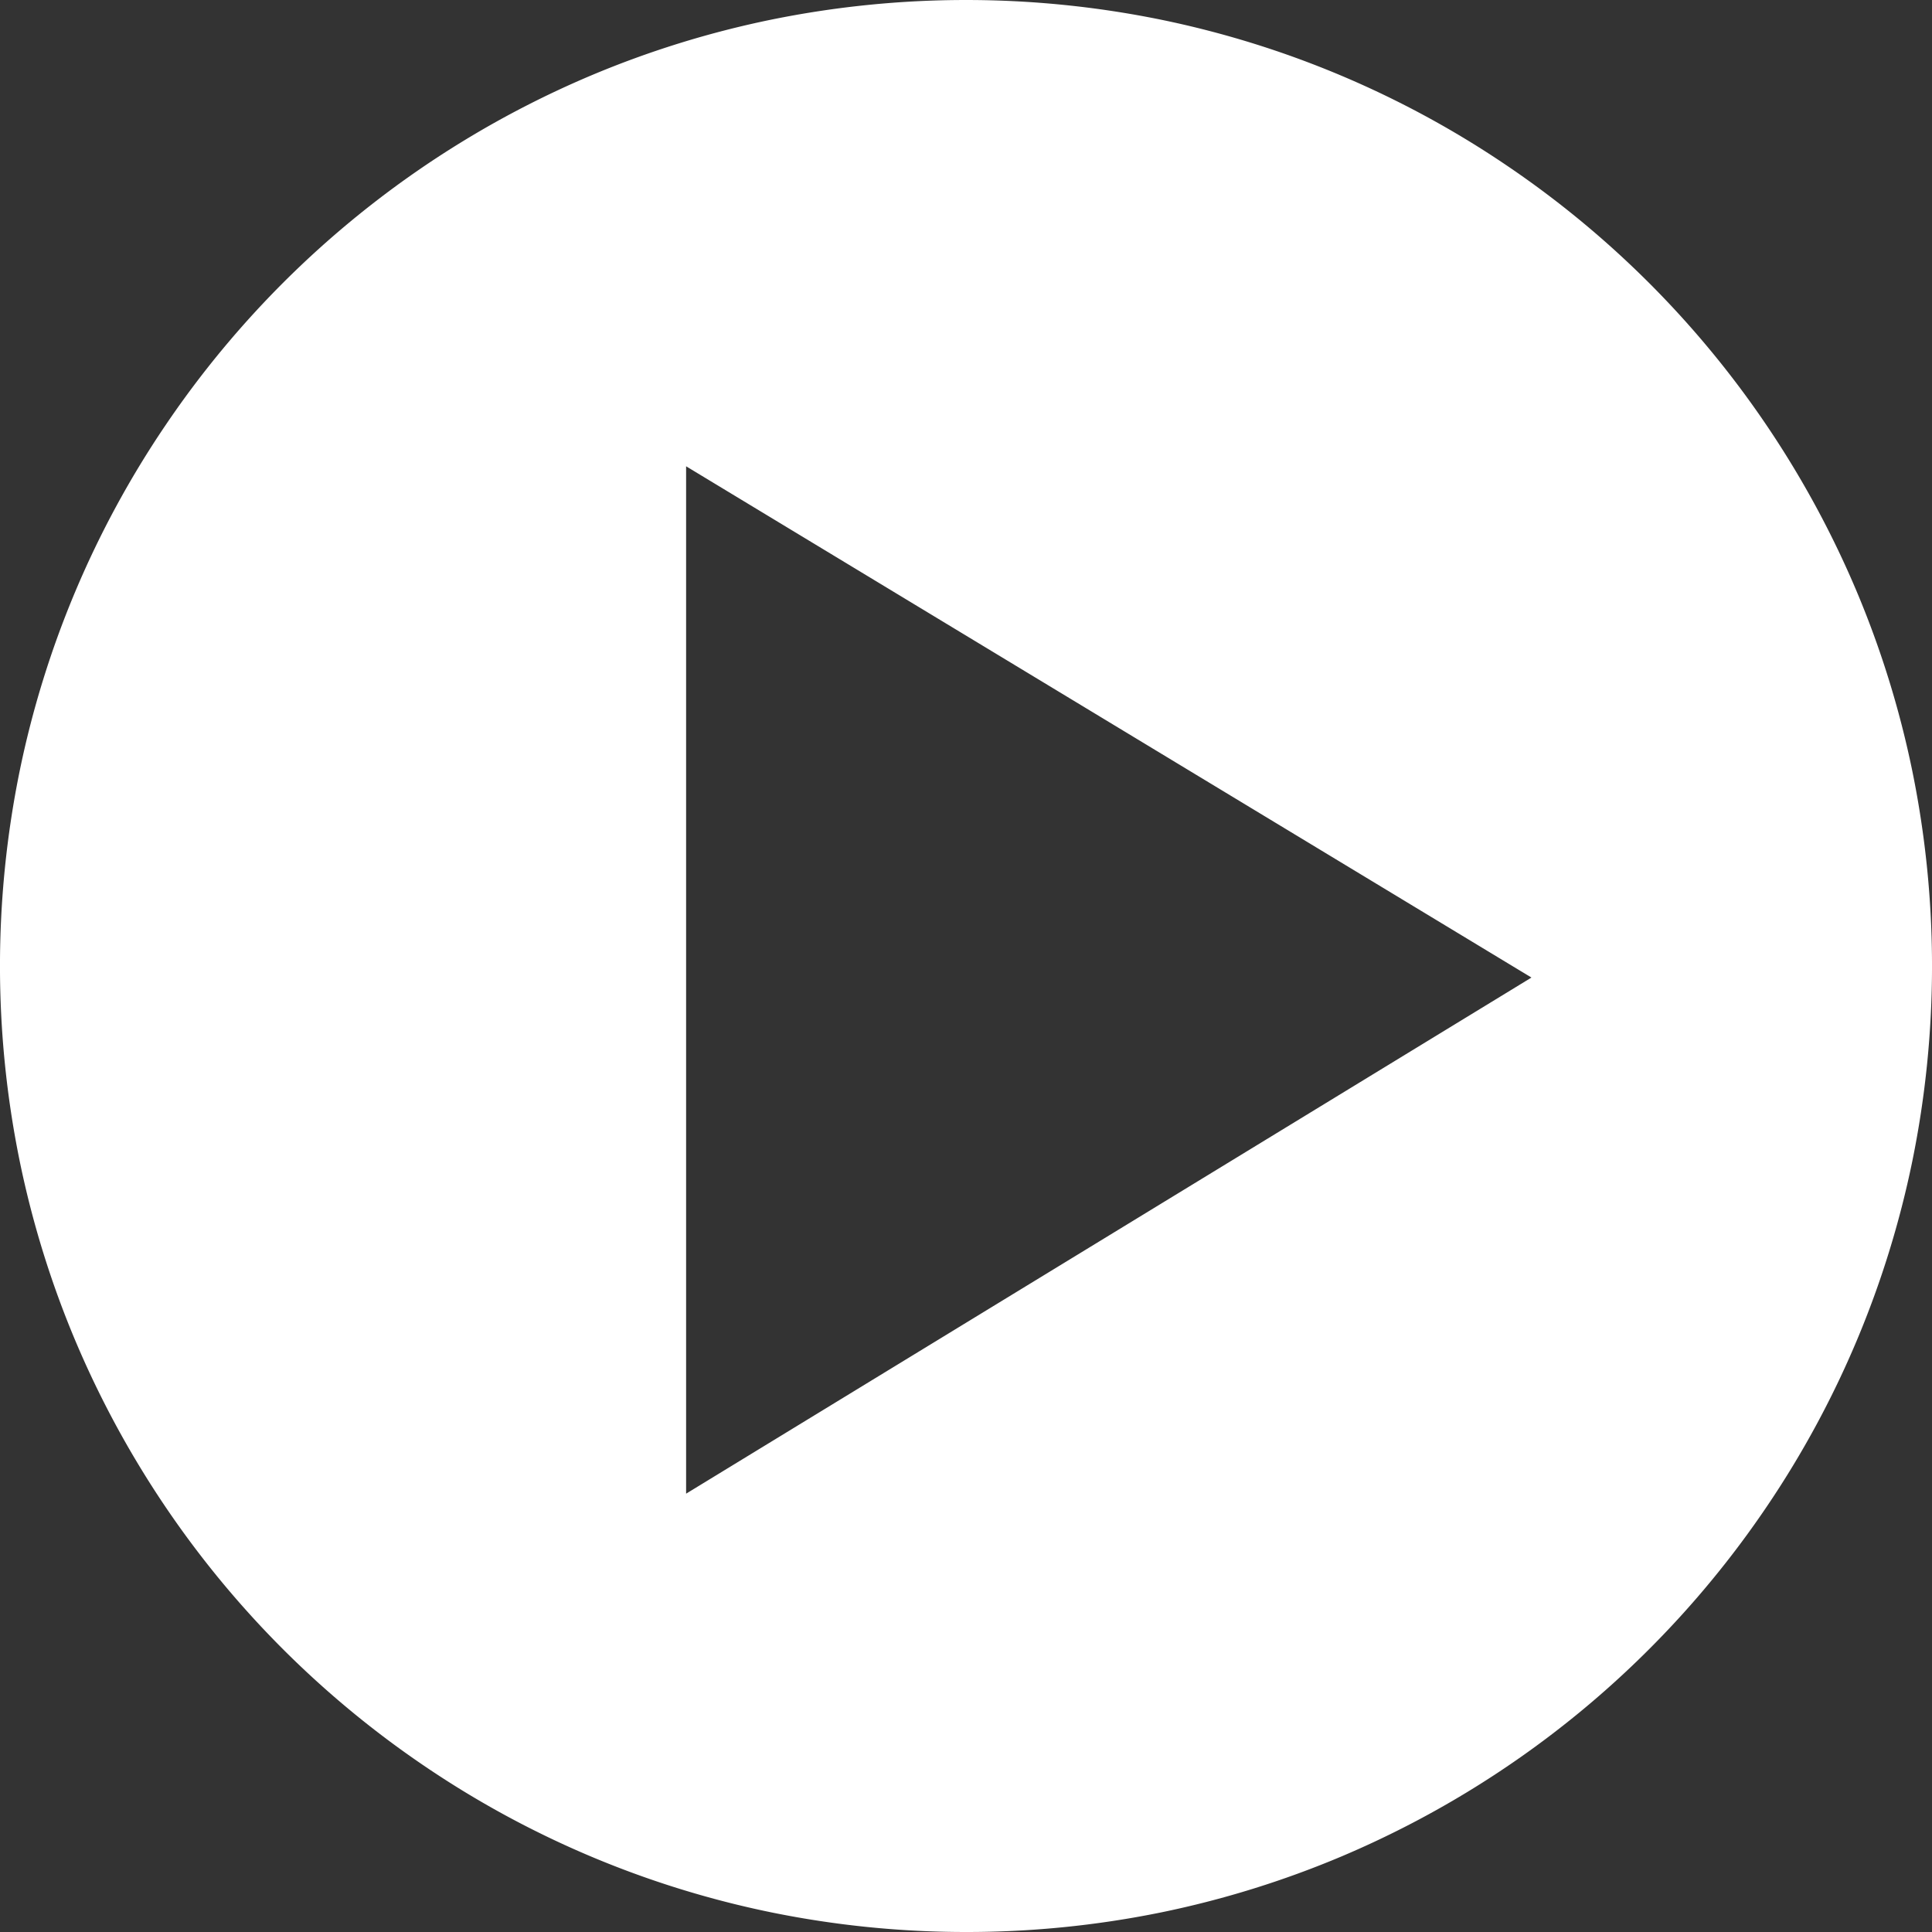
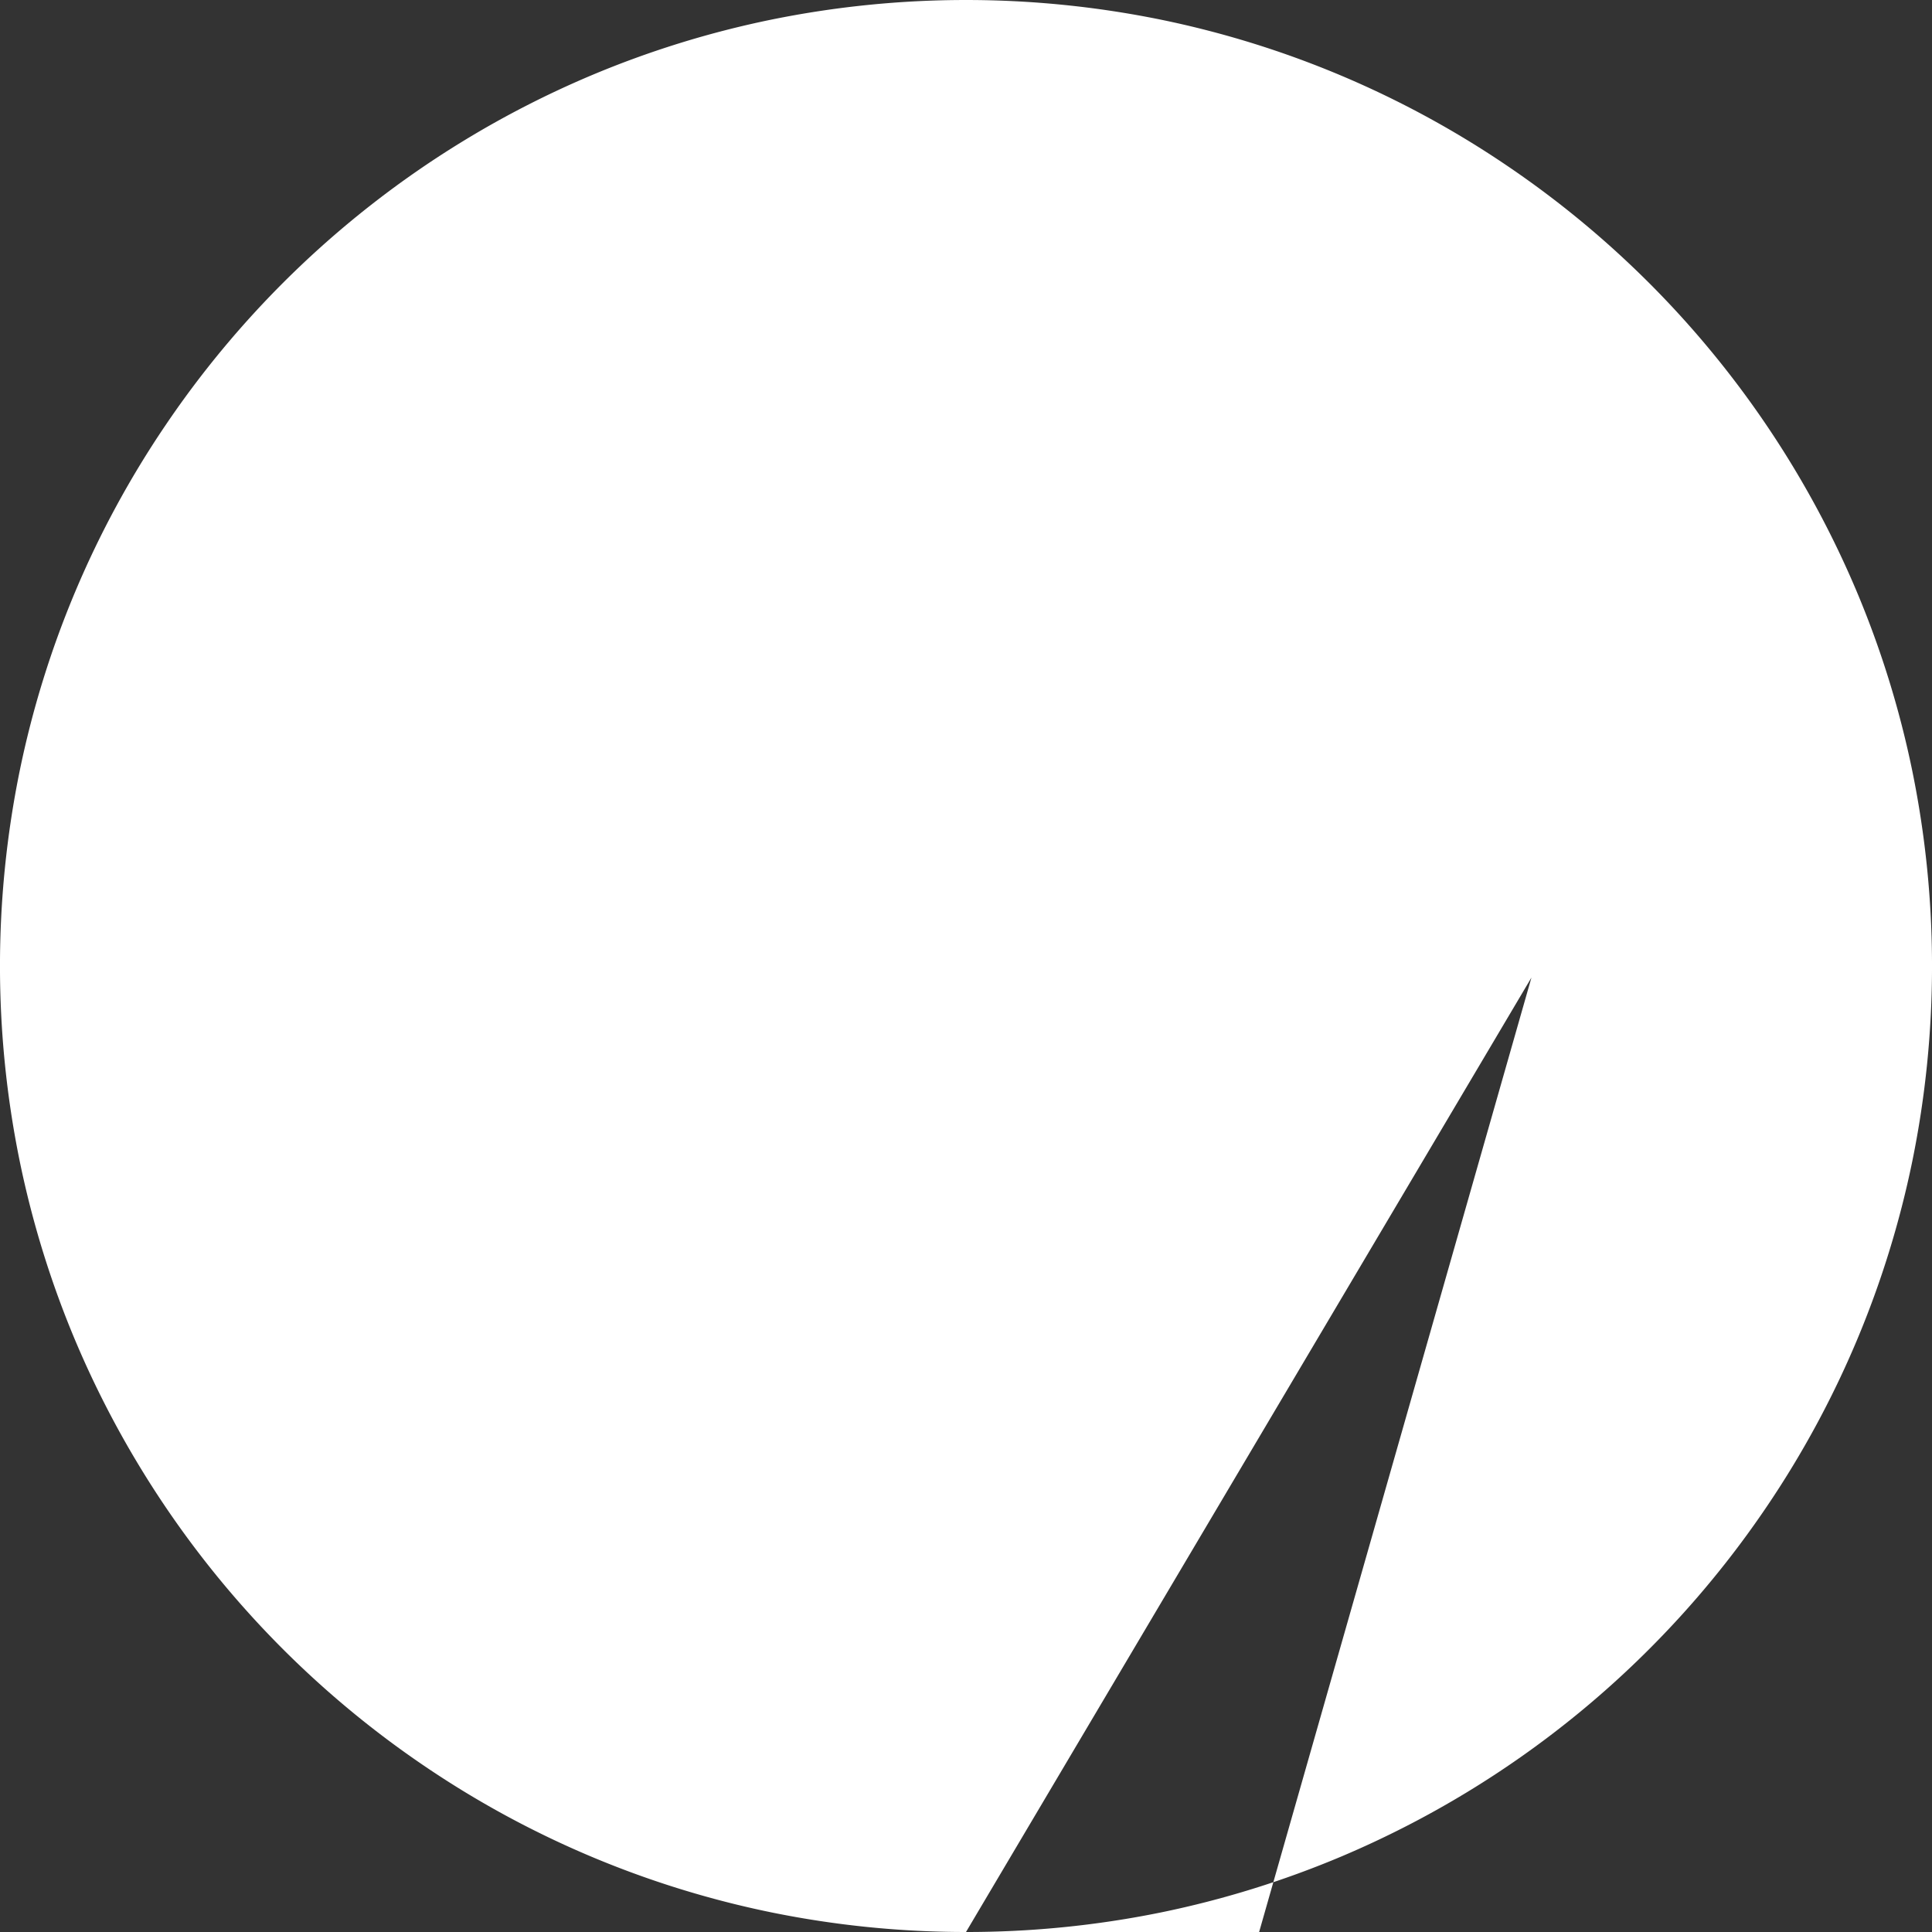
<svg xmlns="http://www.w3.org/2000/svg" width="97.148" height="97.148" viewBox="0 0 97.148 97.148">
  <rect x="0" y="0" width="97.148" height="97.148" fill="#333333" stroke="none" />
-   <path id="Subtraction_2" data-name="Subtraction 2" d="M48.574,97.148a48.931,48.931,0,0,1-9.789-.987,48.308,48.308,0,0,1-17.369-7.309,48.716,48.716,0,0,1-17.6-21.371,48.329,48.329,0,0,1-2.83-9.118,49.047,49.047,0,0,1,0-19.579A48.307,48.307,0,0,1,8.3,21.416a48.716,48.716,0,0,1,21.371-17.6A48.329,48.329,0,0,1,38.785.987a49.047,49.047,0,0,1,19.579,0A48.307,48.307,0,0,1,75.732,8.3a48.716,48.716,0,0,1,17.6,21.371,48.327,48.327,0,0,1,2.83,9.118,49.047,49.047,0,0,1,0,19.579,48.308,48.308,0,0,1-7.309,17.369,48.716,48.716,0,0,1-21.371,17.6,48.329,48.329,0,0,1-9.118,2.83A48.932,48.932,0,0,1,48.574,97.148ZM34.5,23.447v51.66L77.007,49.155Z" fill="#fff" />
+   <path id="Subtraction_2" data-name="Subtraction 2" d="M48.574,97.148a48.931,48.931,0,0,1-9.789-.987,48.308,48.308,0,0,1-17.369-7.309,48.716,48.716,0,0,1-17.6-21.371,48.329,48.329,0,0,1-2.83-9.118,49.047,49.047,0,0,1,0-19.579A48.307,48.307,0,0,1,8.3,21.416a48.716,48.716,0,0,1,21.371-17.6A48.329,48.329,0,0,1,38.785.987a49.047,49.047,0,0,1,19.579,0A48.307,48.307,0,0,1,75.732,8.3a48.716,48.716,0,0,1,17.6,21.371,48.327,48.327,0,0,1,2.83,9.118,49.047,49.047,0,0,1,0,19.579,48.308,48.308,0,0,1-7.309,17.369,48.716,48.716,0,0,1-21.371,17.6,48.329,48.329,0,0,1-9.118,2.83A48.932,48.932,0,0,1,48.574,97.148Zv51.66L77.007,49.155Z" fill="#fff" />
</svg>